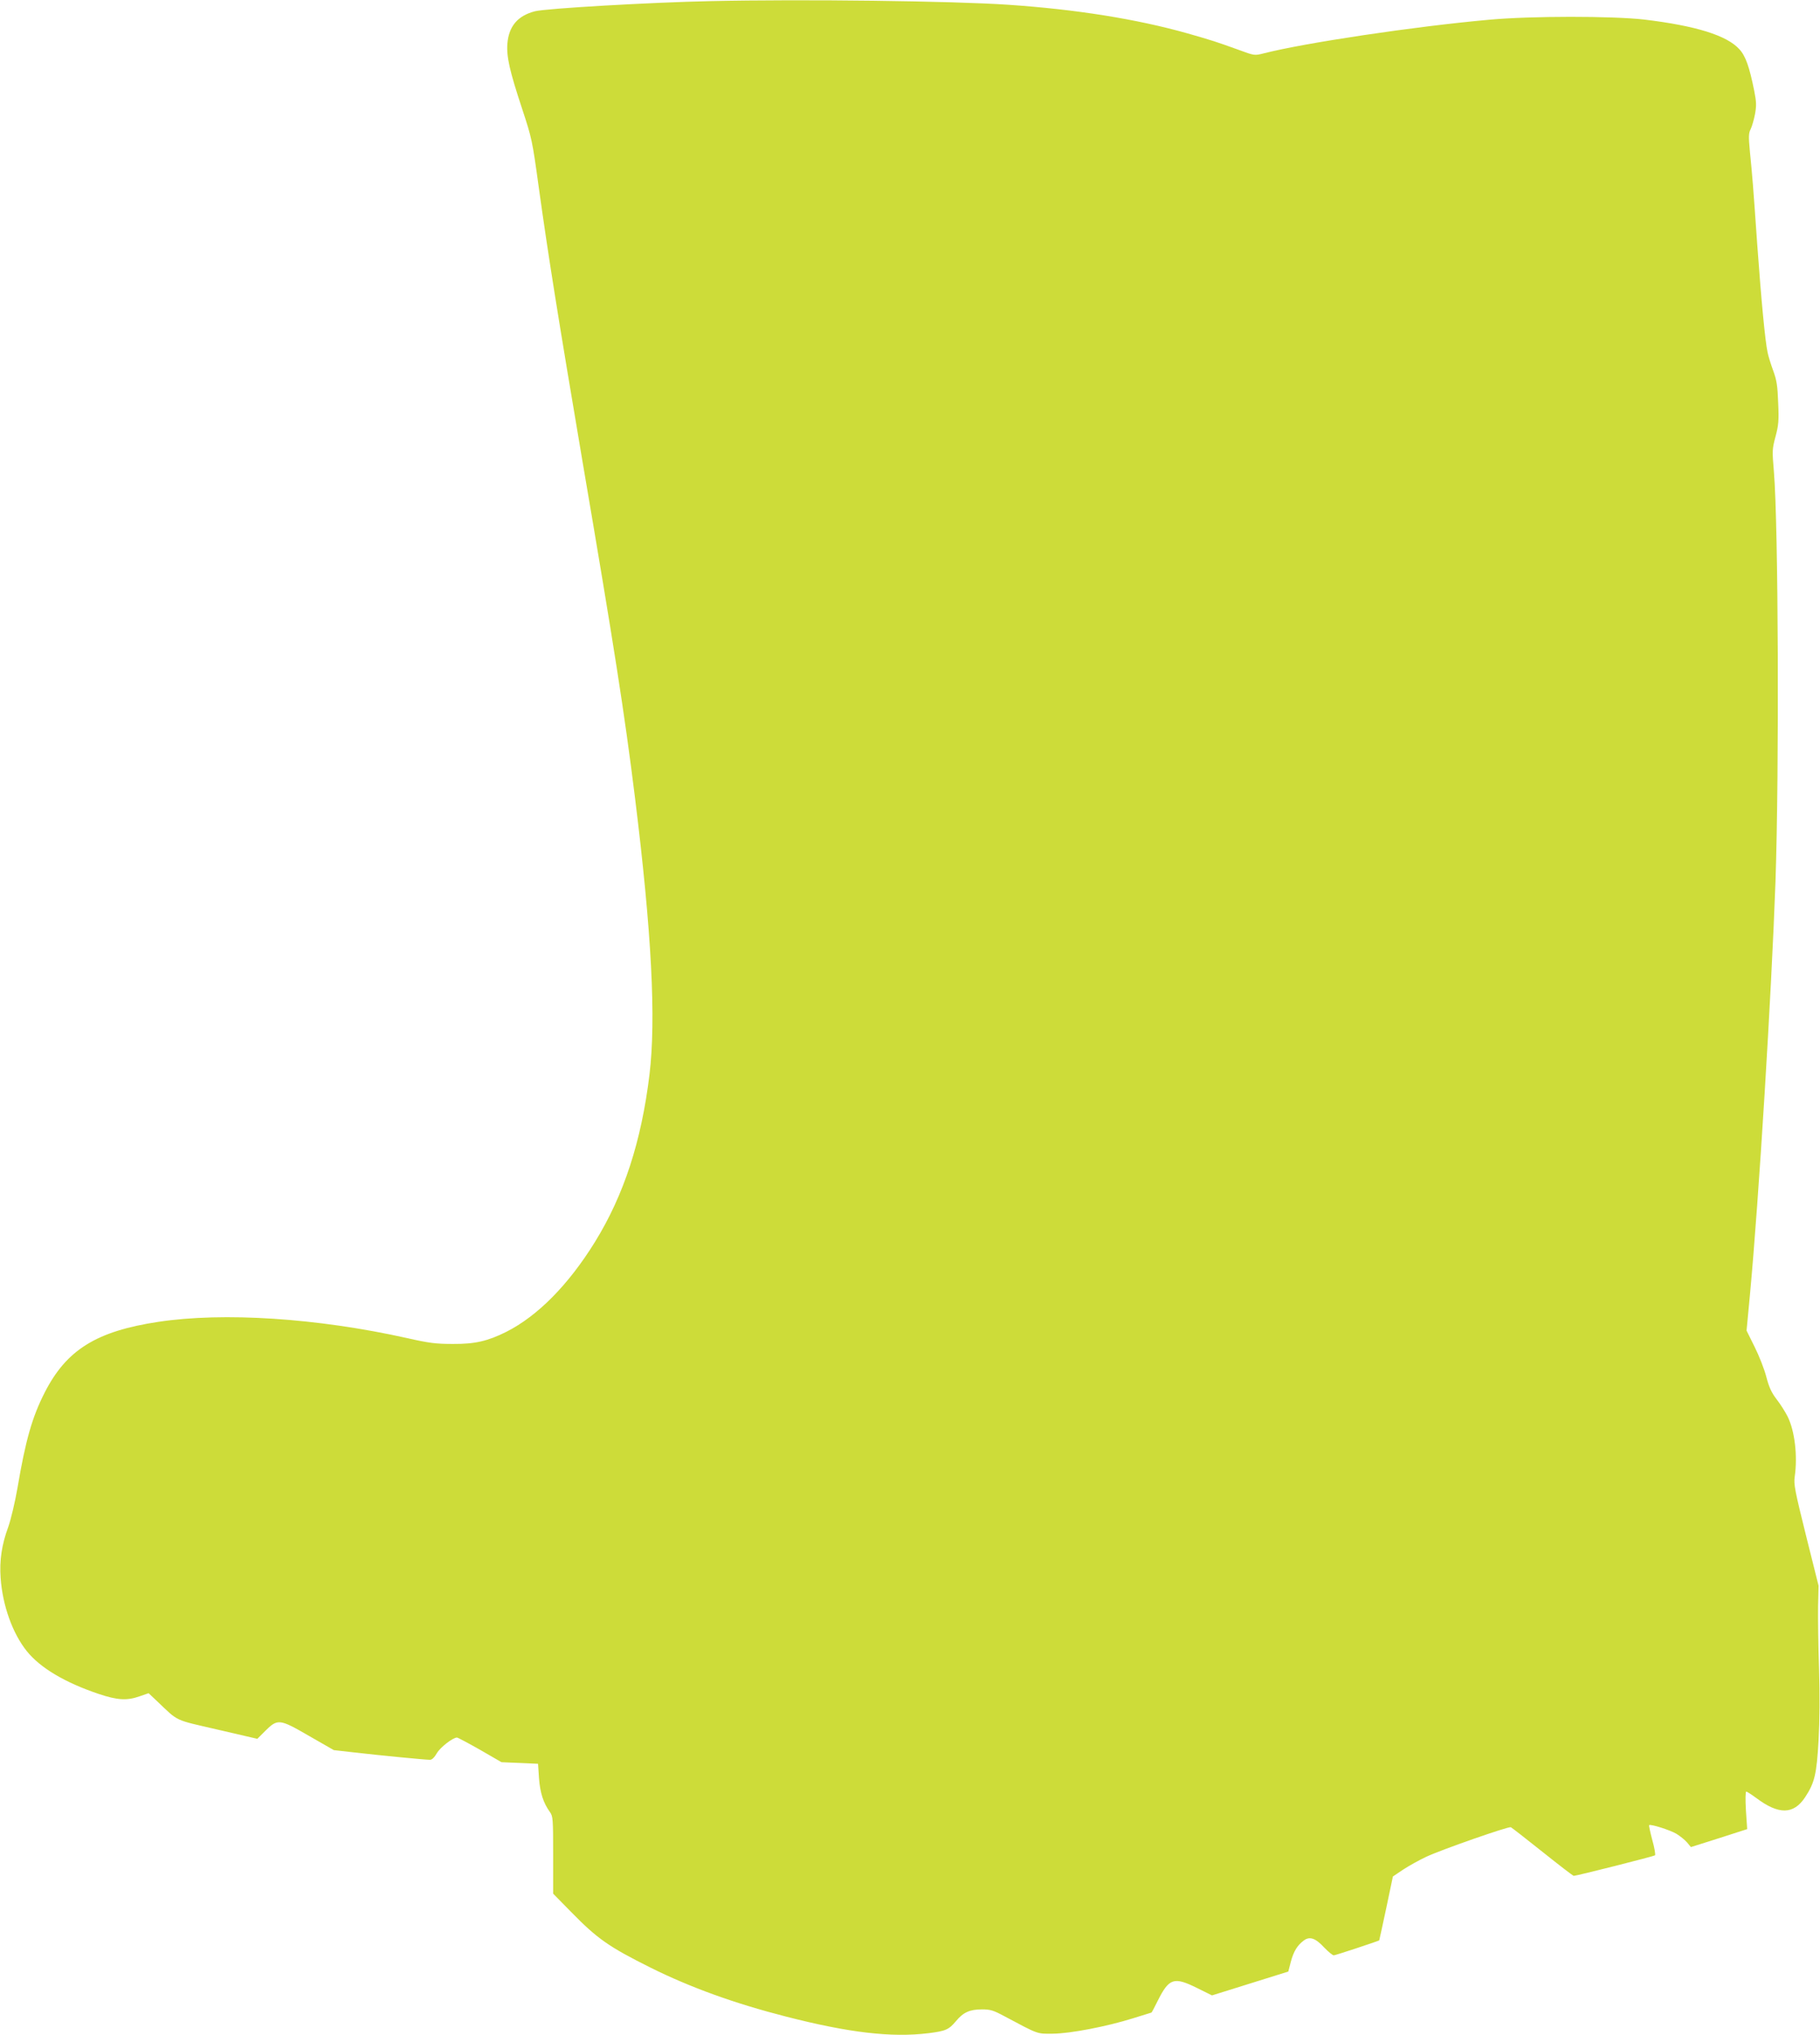
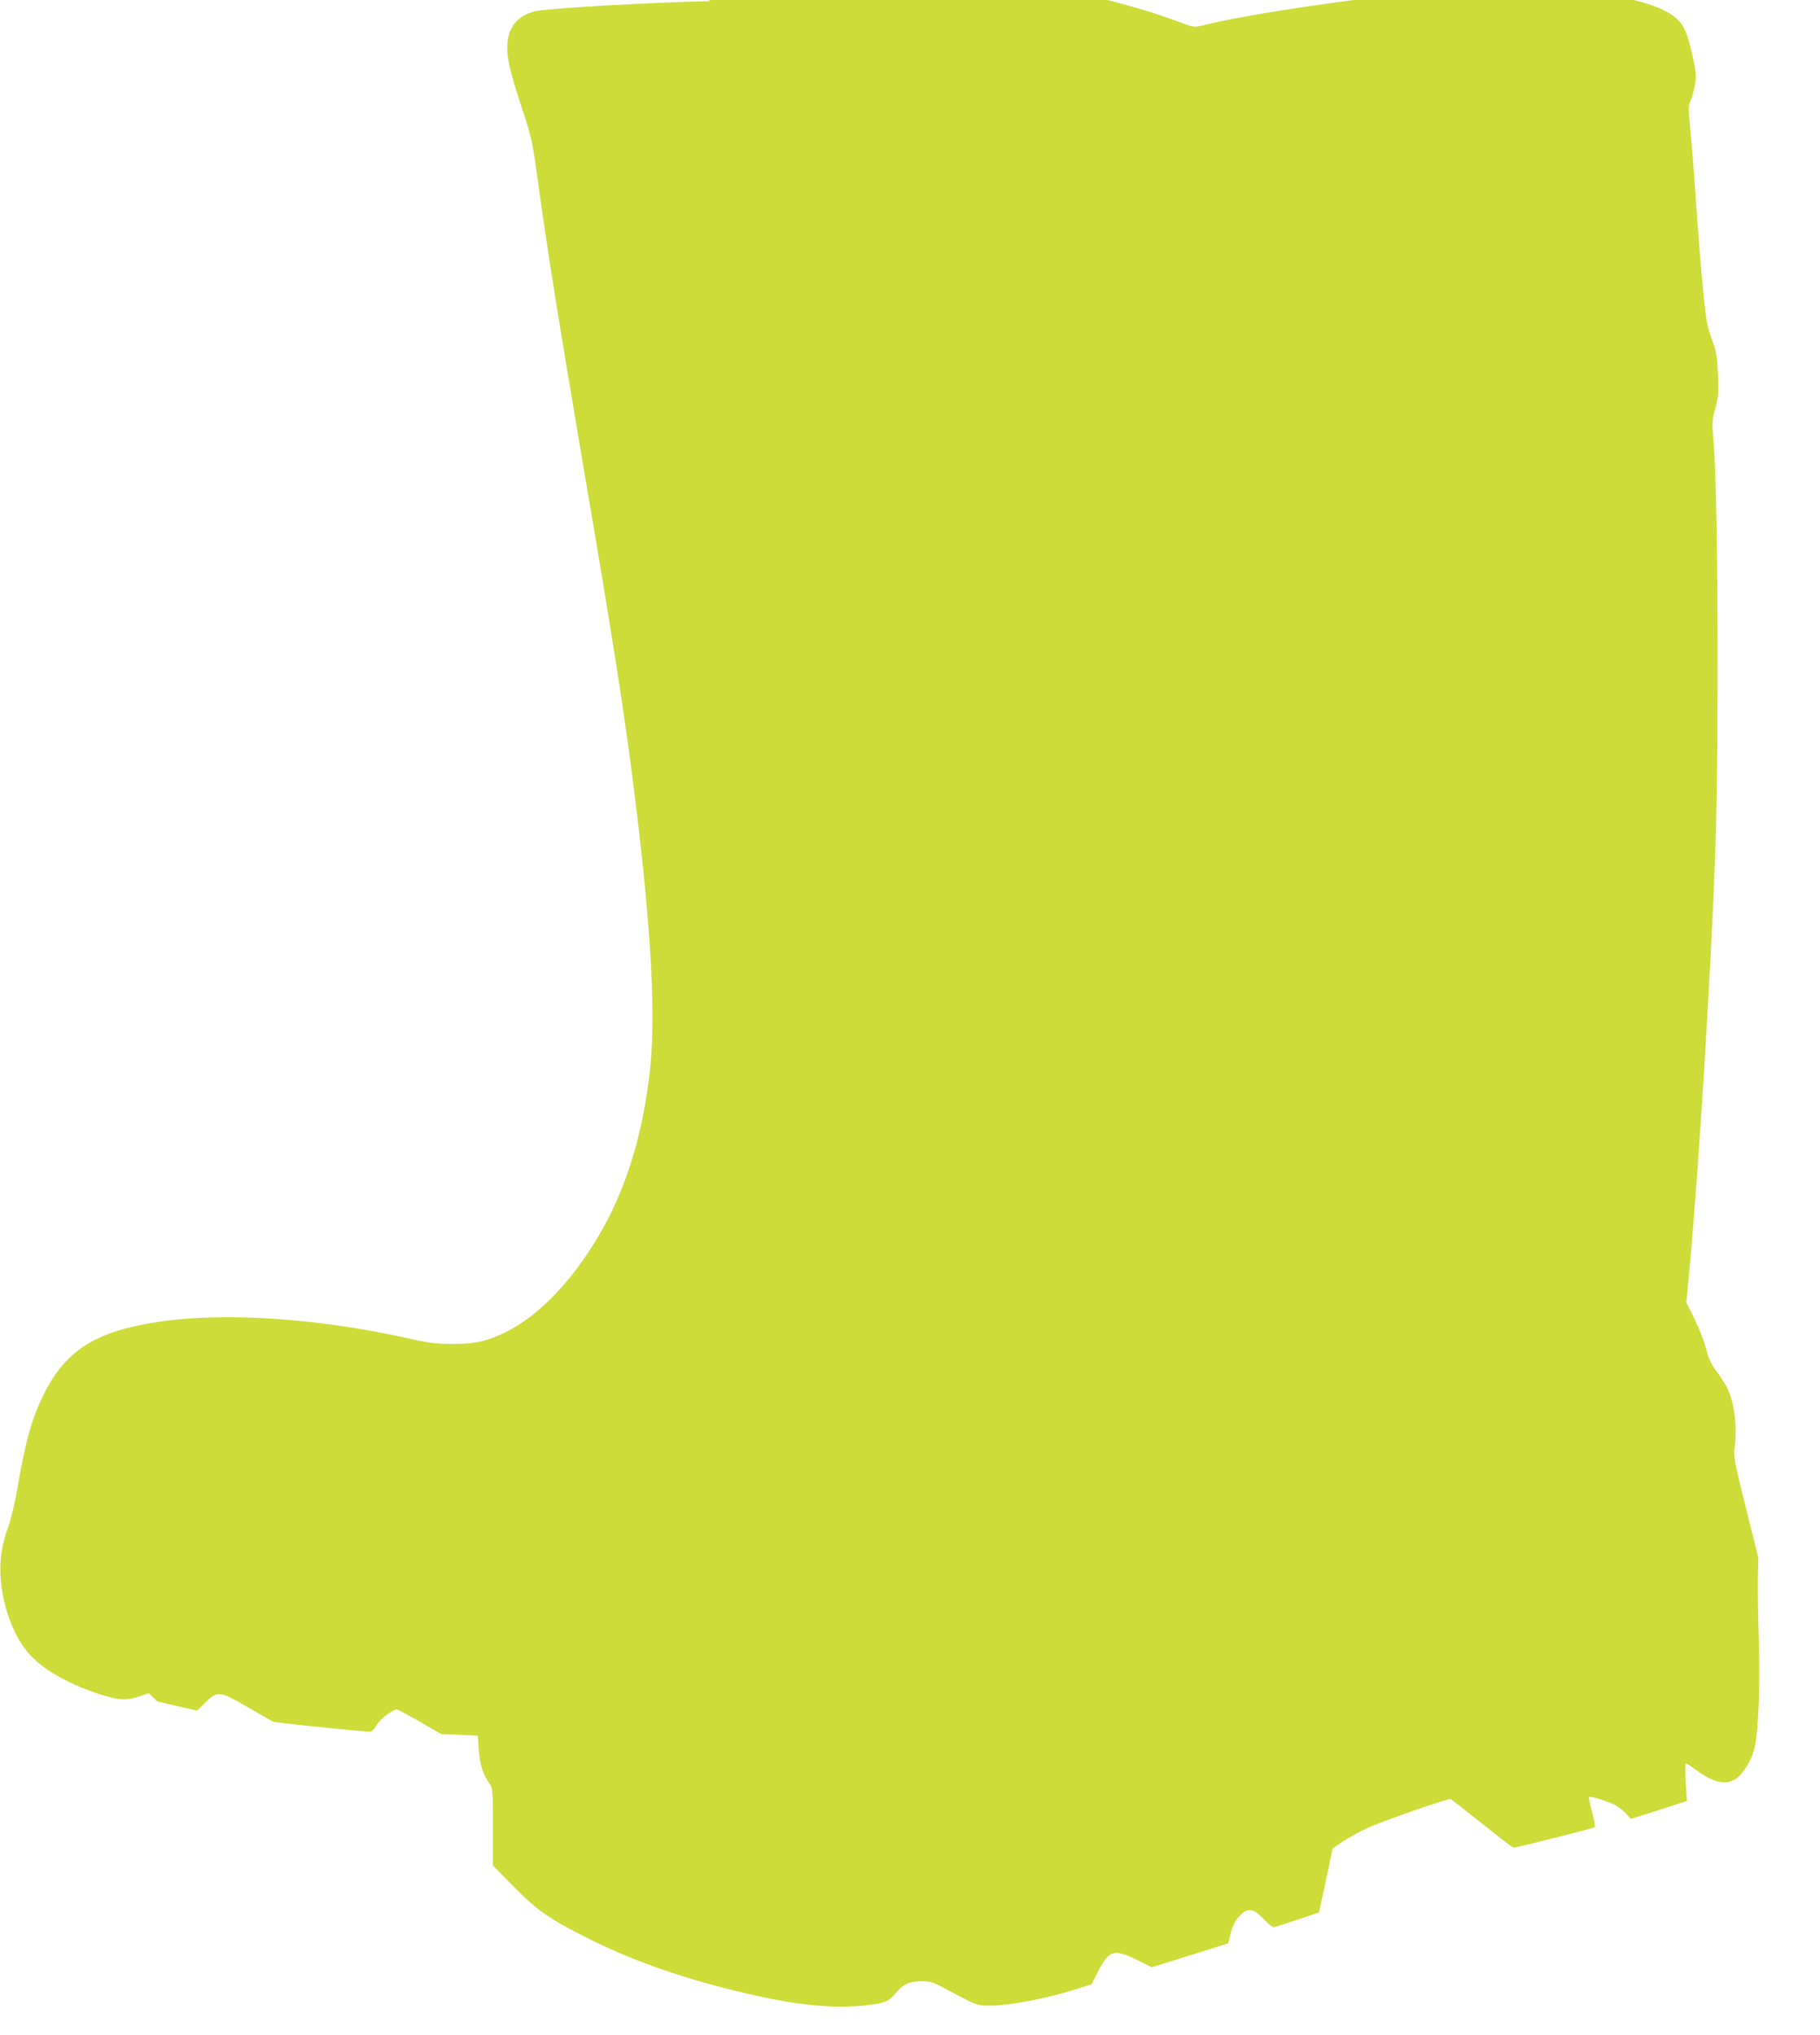
<svg xmlns="http://www.w3.org/2000/svg" version="1.0" width="1145pt" height="1280pt" viewBox="0 0 1145 1280" preserveAspectRatio="xMidYMid meet">
  <g transform="translate(0,1280) scale(0.1,-0.1)" fill="#cddc39" stroke="none">
-     <path d="M4470 12793 c-378 -8 -1036 -46 -1105 -64 -108 -28 -164 -94 -173 -204 -6 -82 14 -171 93 -410 61 -185 64 -199 104 -490 60 -434 125 -838 276 -1730 199 -1167 264 -1581 330 -2114 105 -848 133 -1392 91 -1741 -51 -420 -161 -758 -344 -1054 -166 -268 -359 -464 -557 -564 -116 -58 -197 -77 -335 -76 -107 0 -149 5 -290 37 -566 126 -1154 164 -1564 102 -390 -59 -578 -176 -715 -445 -78 -153 -120 -298 -171 -600 -16 -92 -42 -200 -58 -245 -41 -111 -56 -211 -48 -321 12 -173 75 -349 165 -461 85 -105 239 -197 453 -269 117 -39 177 -43 258 -14 l55 19 55 -52 c136 -129 102 -113 379 -177 l250 -58 48 48 c80 80 91 78 276 -29 l157 -90 132 -15 c156 -18 444 -46 473 -46 13 0 28 15 43 41 21 37 101 99 127 99 5 0 71 -35 145 -77 l135 -78 115 -5 115 -5 6 -91 c7 -92 27 -155 69 -213 19 -27 20 -44 20 -271 l0 -242 112 -114 c166 -170 238 -220 498 -350 253 -126 530 -226 854 -309 398 -102 662 -133 896 -105 110 14 129 22 175 77 46 55 86 73 164 73 51 0 71 -6 138 -42 218 -116 205 -112 306 -111 110 1 339 45 505 97 63 20 115 36 116 36 2 0 19 33 39 73 72 144 102 154 249 81 l93 -46 240 75 240 75 16 62 c18 66 40 102 81 133 37 28 74 16 129 -44 26 -27 53 -49 60 -49 10 0 264 84 286 94 1 1 20 91 44 202 l42 200 64 43 c35 23 101 60 146 81 96 45 517 192 532 186 5 -2 95 -72 199 -155 104 -83 192 -151 197 -151 18 0 504 123 511 129 4 4 -3 47 -17 96 -13 49 -22 91 -20 94 9 8 130 -30 171 -54 23 -14 53 -38 67 -54 l25 -30 177 56 177 57 -8 118 c-4 69 -3 118 2 118 5 0 34 -19 64 -41 140 -105 234 -104 306 5 60 91 73 144 85 358 7 128 8 281 3 453 -5 143 -7 319 -6 390 l3 130 -79 316 c-70 282 -78 322 -71 370 19 132 0 289 -45 379 -14 28 -45 77 -69 108 -33 43 -48 77 -65 142 -12 47 -45 131 -73 187 l-51 103 21 222 c57 610 136 1900 161 2603 24 705 18 2248 -10 2578 -11 131 -11 142 10 220 19 71 22 99 17 212 -4 108 -9 143 -32 205 -15 41 -31 93 -35 115 -15 70 -39 319 -65 680 -27 386 -30 420 -46 582 -9 95 -8 116 5 141 8 16 20 58 27 93 10 55 9 78 -5 149 -30 149 -54 218 -93 260 -78 87 -274 148 -599 187 -202 23 -712 23 -974 -1 -470 -42 -1164 -146 -1421 -212 -56 -14 -58 -14 -155 22 -147 53 -166 59 -323 104 -323 91 -702 151 -1126 180 -355 24 -1291 36 -1875 23z" />
+     <path d="M4470 12793 c-378 -8 -1036 -46 -1105 -64 -108 -28 -164 -94 -173 -204 -6 -82 14 -171 93 -410 61 -185 64 -199 104 -490 60 -434 125 -838 276 -1730 199 -1167 264 -1581 330 -2114 105 -848 133 -1392 91 -1741 -51 -420 -161 -758 -344 -1054 -166 -268 -359 -464 -557 -564 -116 -58 -197 -77 -335 -76 -107 0 -149 5 -290 37 -566 126 -1154 164 -1564 102 -390 -59 -578 -176 -715 -445 -78 -153 -120 -298 -171 -600 -16 -92 -42 -200 -58 -245 -41 -111 -56 -211 -48 -321 12 -173 75 -349 165 -461 85 -105 239 -197 453 -269 117 -39 177 -43 258 -14 l55 19 55 -52 l250 -58 48 48 c80 80 91 78 276 -29 l157 -90 132 -15 c156 -18 444 -46 473 -46 13 0 28 15 43 41 21 37 101 99 127 99 5 0 71 -35 145 -77 l135 -78 115 -5 115 -5 6 -91 c7 -92 27 -155 69 -213 19 -27 20 -44 20 -271 l0 -242 112 -114 c166 -170 238 -220 498 -350 253 -126 530 -226 854 -309 398 -102 662 -133 896 -105 110 14 129 22 175 77 46 55 86 73 164 73 51 0 71 -6 138 -42 218 -116 205 -112 306 -111 110 1 339 45 505 97 63 20 115 36 116 36 2 0 19 33 39 73 72 144 102 154 249 81 l93 -46 240 75 240 75 16 62 c18 66 40 102 81 133 37 28 74 16 129 -44 26 -27 53 -49 60 -49 10 0 264 84 286 94 1 1 20 91 44 202 l42 200 64 43 c35 23 101 60 146 81 96 45 517 192 532 186 5 -2 95 -72 199 -155 104 -83 192 -151 197 -151 18 0 504 123 511 129 4 4 -3 47 -17 96 -13 49 -22 91 -20 94 9 8 130 -30 171 -54 23 -14 53 -38 67 -54 l25 -30 177 56 177 57 -8 118 c-4 69 -3 118 2 118 5 0 34 -19 64 -41 140 -105 234 -104 306 5 60 91 73 144 85 358 7 128 8 281 3 453 -5 143 -7 319 -6 390 l3 130 -79 316 c-70 282 -78 322 -71 370 19 132 0 289 -45 379 -14 28 -45 77 -69 108 -33 43 -48 77 -65 142 -12 47 -45 131 -73 187 l-51 103 21 222 c57 610 136 1900 161 2603 24 705 18 2248 -10 2578 -11 131 -11 142 10 220 19 71 22 99 17 212 -4 108 -9 143 -32 205 -15 41 -31 93 -35 115 -15 70 -39 319 -65 680 -27 386 -30 420 -46 582 -9 95 -8 116 5 141 8 16 20 58 27 93 10 55 9 78 -5 149 -30 149 -54 218 -93 260 -78 87 -274 148 -599 187 -202 23 -712 23 -974 -1 -470 -42 -1164 -146 -1421 -212 -56 -14 -58 -14 -155 22 -147 53 -166 59 -323 104 -323 91 -702 151 -1126 180 -355 24 -1291 36 -1875 23z" />
  </g>
</svg>